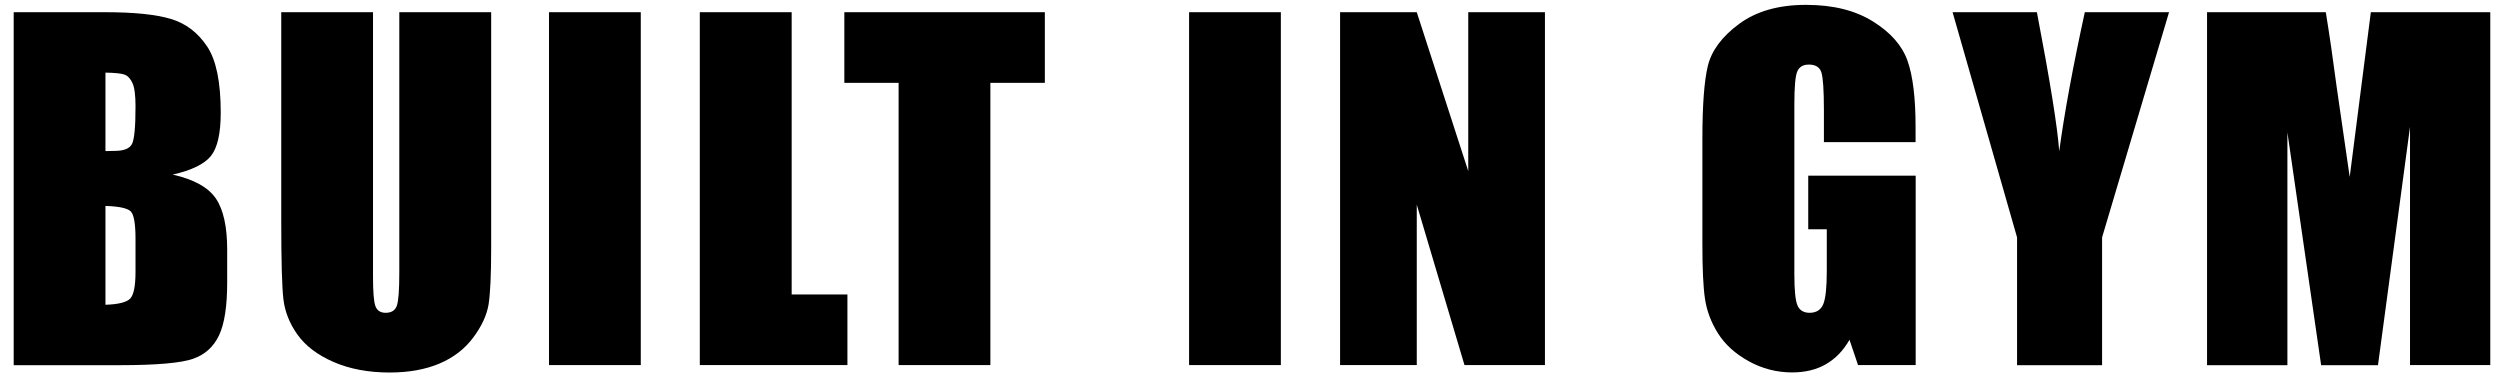
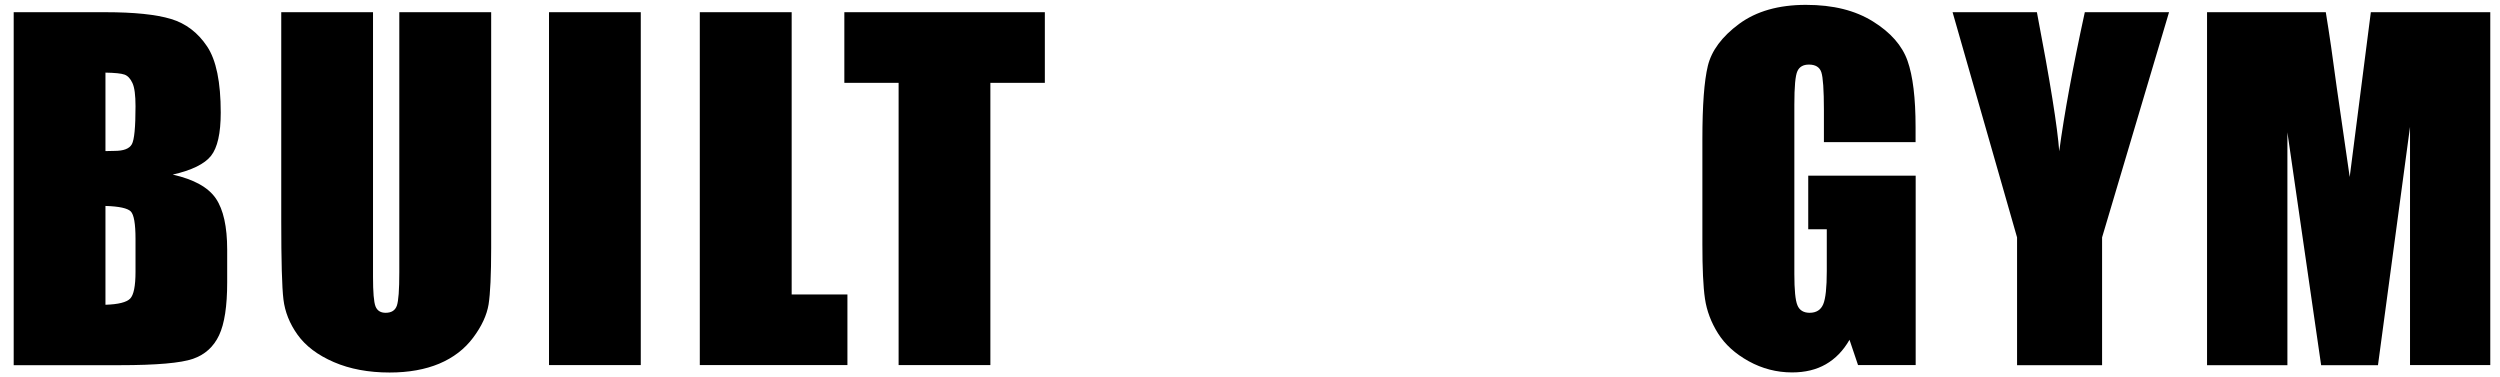
<svg xmlns="http://www.w3.org/2000/svg" id="Layer_1" version="1.1" viewBox="0 0 252 38">
  <path d="M1.38,1.23h9.23c2.92,0,5.12.23,6.62.68,1.5.45,2.71,1.37,3.64,2.76s1.38,3.61,1.38,6.69c0,2.08-.33,3.53-.98,4.35-.65.82-1.94,1.45-3.86,1.89,2.14.48,3.59,1.29,4.35,2.41.76,1.12,1.14,2.84,1.14,5.15v3.3c0,2.4-.27,4.18-.82,5.34-.55,1.16-1.42,1.95-2.63,2.37s-3.66.64-7.38.64H1.38V1.23ZM10.63,7.32v7.91c.4-.01.7-.02.92-.02.91,0,1.49-.22,1.74-.67.25-.45.37-1.72.37-3.83,0-1.11-.1-1.89-.31-2.34s-.47-.73-.8-.85c-.33-.12-.97-.18-1.92-.2ZM10.63,20.77v9.95c1.3-.04,2.13-.25,2.49-.62s.54-1.27.54-2.7v-3.32c0-1.52-.16-2.45-.48-2.77s-1.17-.51-2.55-.55Z" />
  <path d="M49.51,1.23v23.77c0,2.7-.09,4.59-.26,5.68-.18,1.09-.7,2.21-1.56,3.36-.86,1.15-2,2.02-3.42,2.62-1.41.59-3.08.89-5,.89-2.12,0-4-.35-5.62-1.05s-2.84-1.62-3.65-2.75c-.81-1.13-1.28-2.32-1.43-3.57-.15-1.25-.22-3.88-.22-7.9V1.23h9.25v26.67c0,1.55.08,2.54.25,2.98.17.43.51.65,1.02.65.59,0,.96-.24,1.13-.71.17-.48.25-1.6.25-3.37V1.23h9.25Z" />
  <path d="M64.59,1.23v35.57h-9.25V1.23h9.25Z" />
  <path d="M79.8,1.23v28.45h5.62v7.12h-14.88V1.23h9.25Z" />
  <path d="M105.32,1.23v7.12h-5.49v28.45h-9.25V8.35h-5.47V1.23h20.21Z" />
-   <path d="M129.11,1.23v35.57h-9.25V1.23h9.25Z" />
-   <path d="M155.73,1.23v35.57h-8.11l-4.81-16.17v16.17h-7.73V1.23h7.73l5.19,16.02V1.23h7.73Z" />
  <path d="M193.1,14.33h-9.25v-3.23c0-2.04-.09-3.31-.26-3.82s-.59-.77-1.25-.77c-.57,0-.96.22-1.16.66-.21.44-.31,1.57-.31,3.38v17.07c0,1.6.1,2.65.31,3.15.2.5.62.76,1.23.76.67,0,1.13-.29,1.37-.86.24-.57.36-1.68.36-3.34v-4.22h-1.87v-5.4h10.83v19.09h-5.81l-.86-2.55c-.63,1.1-1.43,1.92-2.39,2.47-.96.55-2.09.82-3.4.82-1.55,0-3.01-.38-4.37-1.13-1.36-.75-2.39-1.69-3.09-2.8s-1.14-2.28-1.32-3.5c-.18-1.22-.26-3.06-.26-5.5v-10.57c0-3.4.18-5.87.55-7.4s1.42-2.95,3.15-4.23c1.74-1.28,3.98-1.92,6.74-1.92s4.96.56,6.75,1.67,2.95,2.44,3.49,3.97.81,3.75.81,6.67v1.54Z" />
  <path d="M218.64,1.23l-6.75,22.7v12.88h-8.57v-12.88l-6.5-22.7h8.5c1.33,6.94,2.08,11.62,2.25,14.02.51-3.8,1.37-8.47,2.58-14.02h8.5Z" />
  <path d="M251.02,1.23v35.57h-8.09V12.79s-3.23,24.02-3.23,24.02h-5.73l-3.4-23.47v23.47h-8.1V1.23h11.97c.35,2.14.72,4.66,1.1,7.56l1.31,9.05,2.13-16.61h12.04Z" />
</svg>